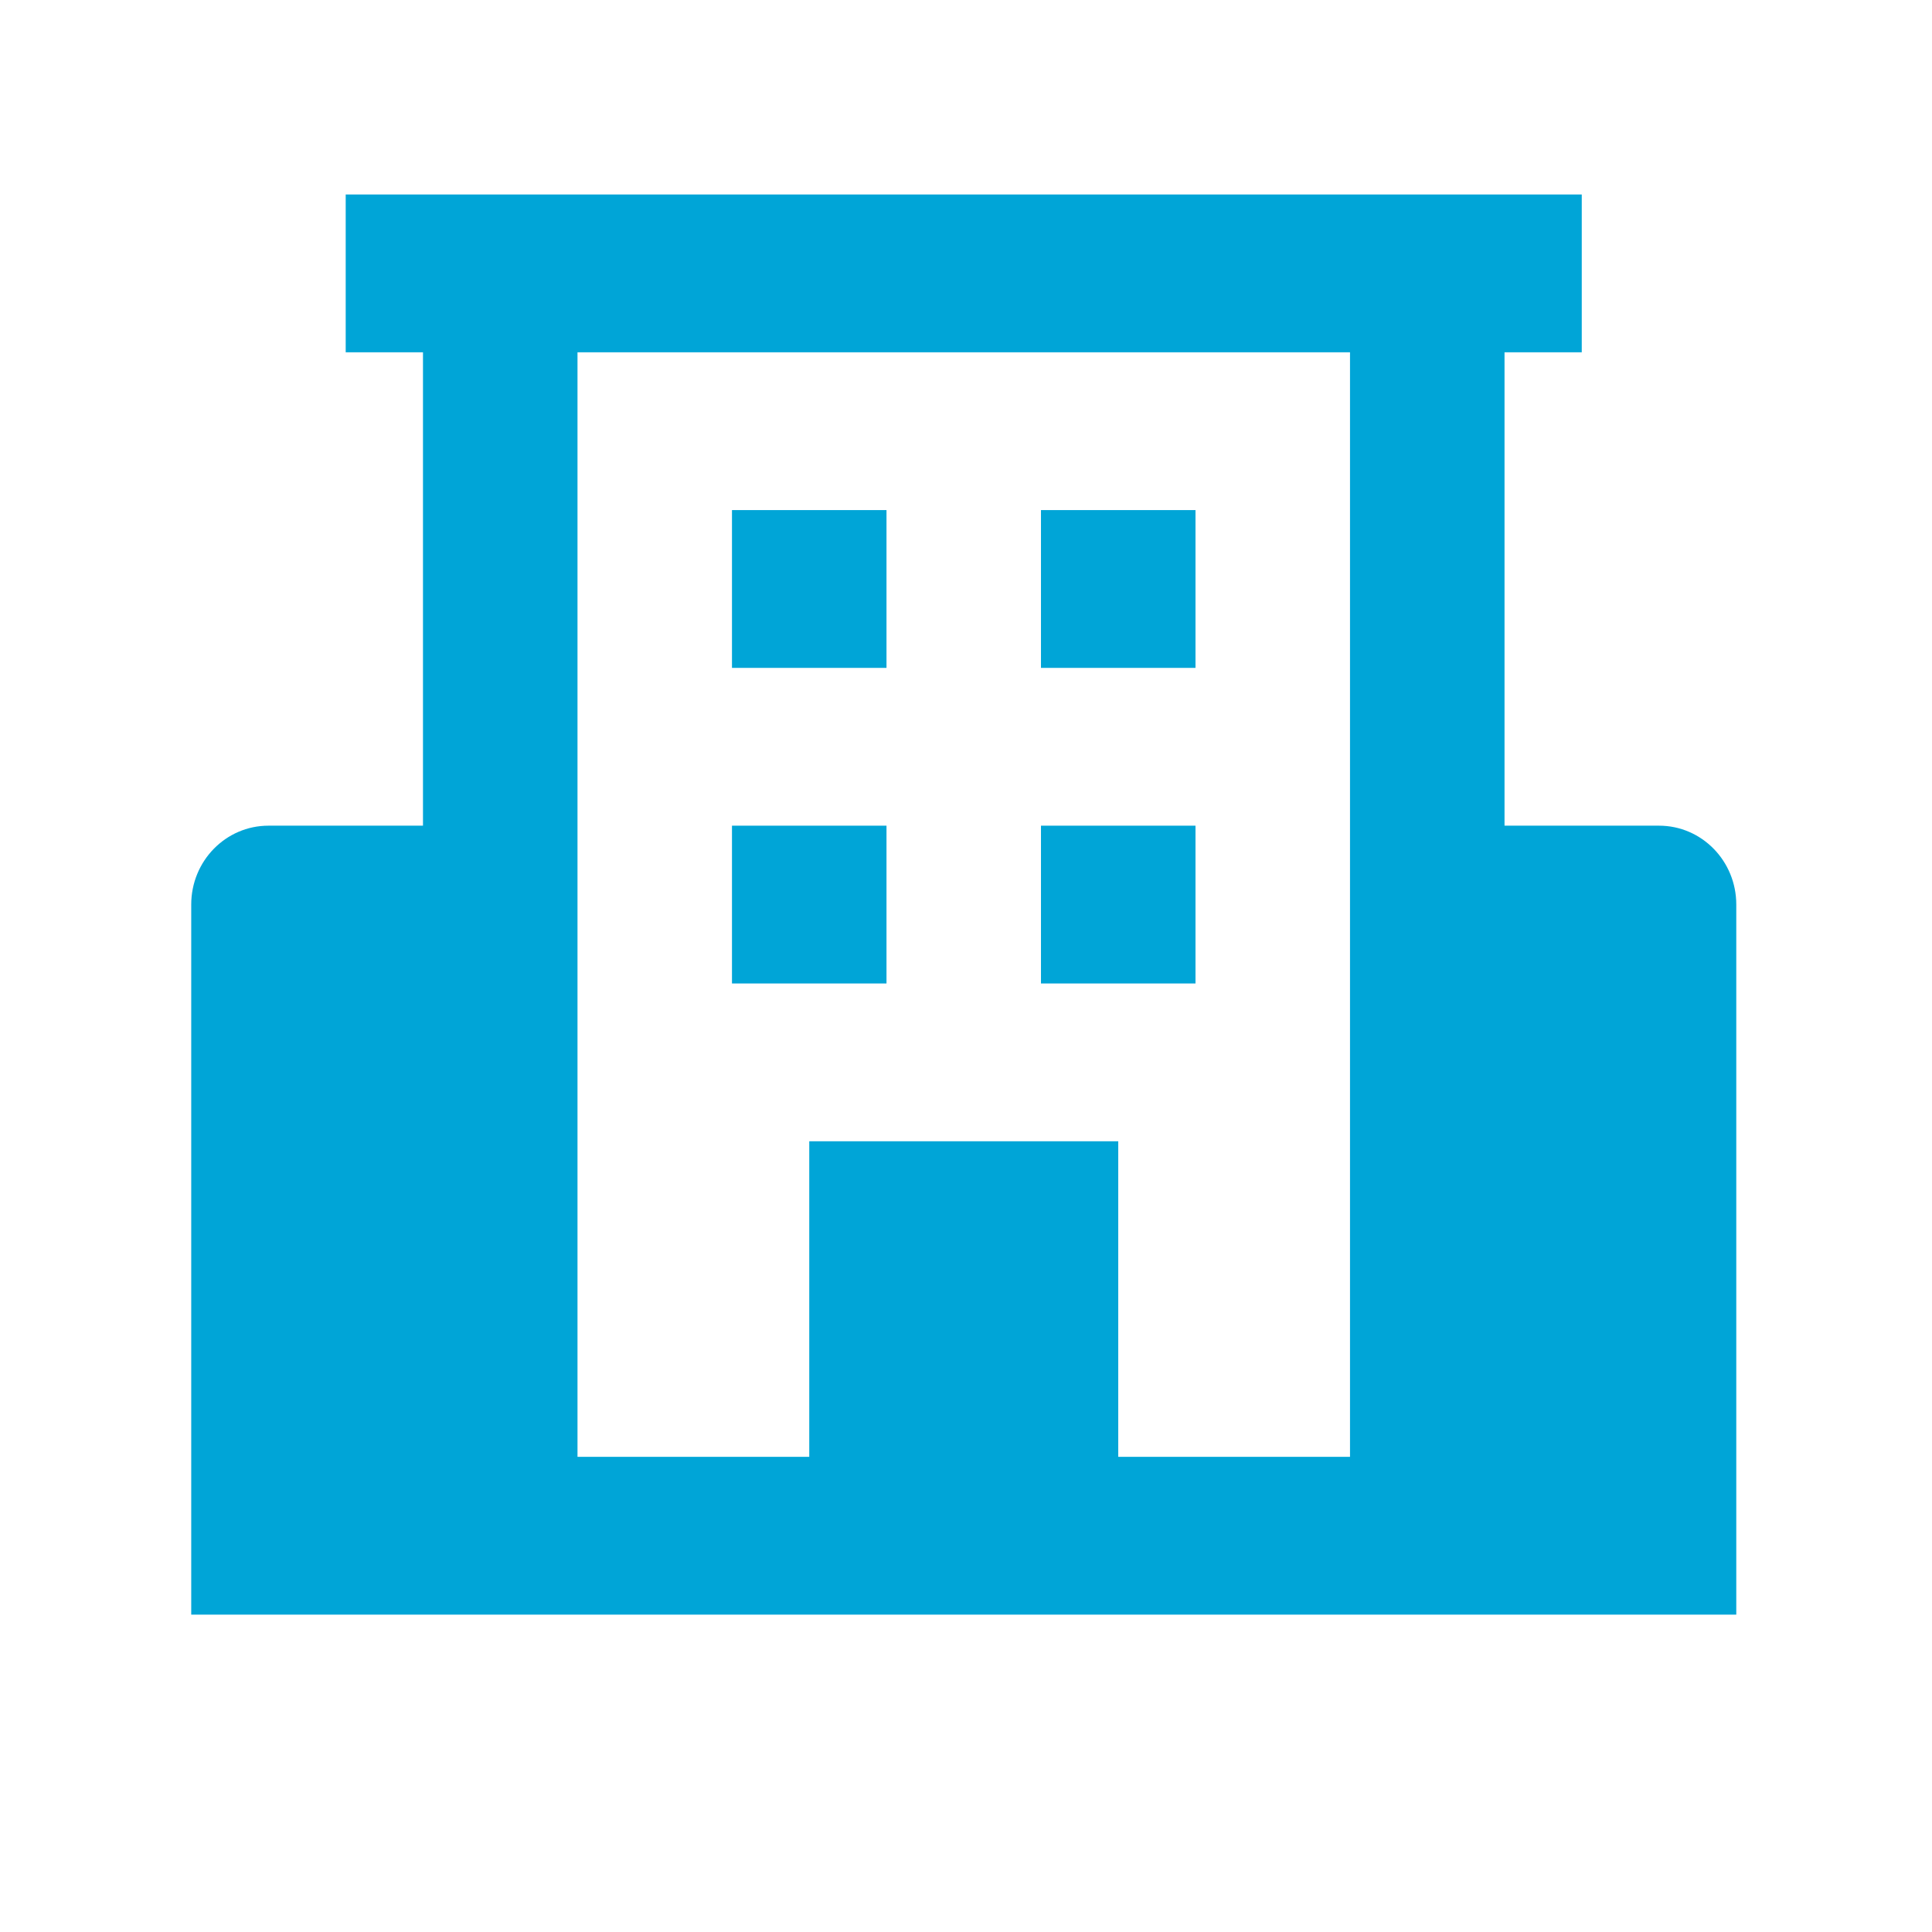
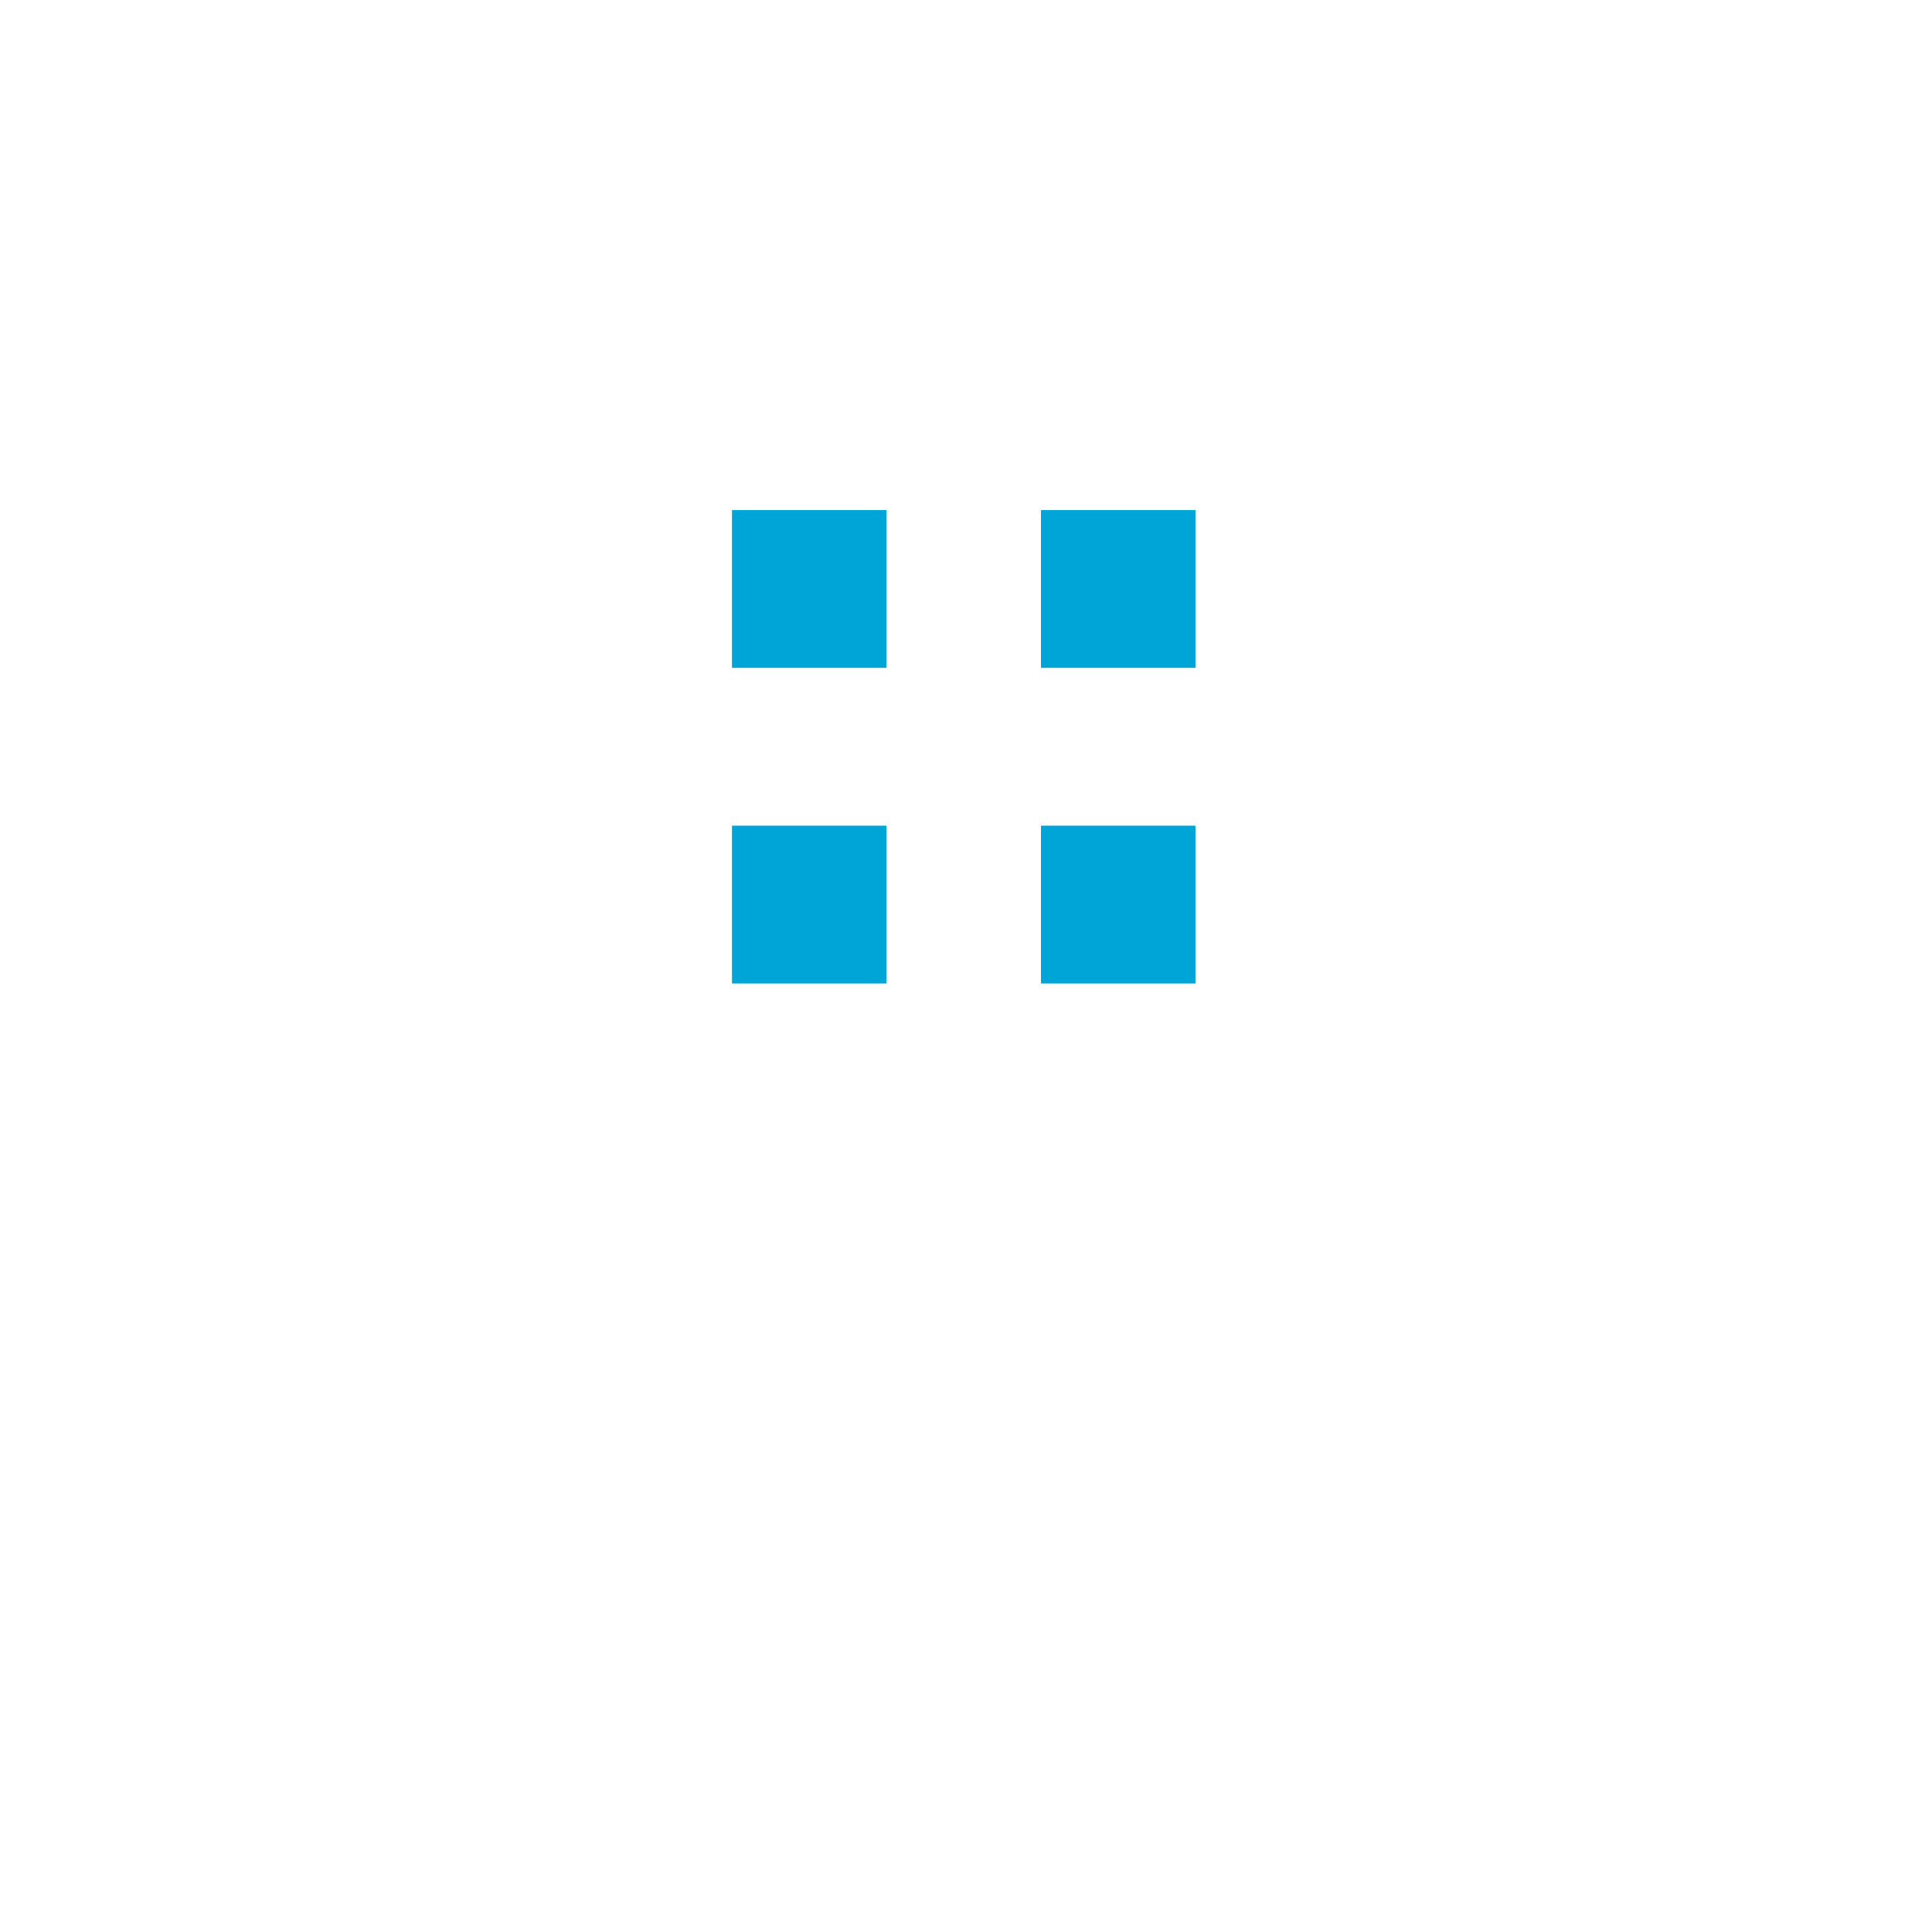
<svg xmlns="http://www.w3.org/2000/svg" width="46" height="46" viewBox="0 0 46 46" fill="none">
-   <path d="M39.501 19.659H35.822V8.388H37.661V4.631H33.983H11.91H8.231V8.388H10.071V19.659H6.392C5.375 19.659 4.553 20.5 4.553 21.537V34.687V36.565V38.444H6.392H10.071H11.91H33.983H35.822H39.501H41.34V36.565V34.687V21.537C41.34 20.5 40.518 19.659 39.501 19.659ZM26.625 34.687V27.173H19.268V34.687H13.75V8.388H32.143V34.687H26.625Z" fill="#00A5D7" />
-   <path d="M17.428 12.145H21.107V15.902H17.428V12.145ZM24.785 12.145H28.464V15.902H24.785V12.145ZM17.428 19.659H21.107V23.416H17.428V19.659ZM24.785 19.659H28.464V23.416H24.785V19.659Z" fill="#00A5D7" />
+   <path d="M17.428 12.145H21.107V15.902H17.428V12.145ZM24.785 12.145H28.464V15.902H24.785V12.145ZM17.428 19.659H21.107V23.416H17.428V19.659M24.785 19.659H28.464V23.416H24.785V19.659Z" fill="#00A5D7" />
</svg>